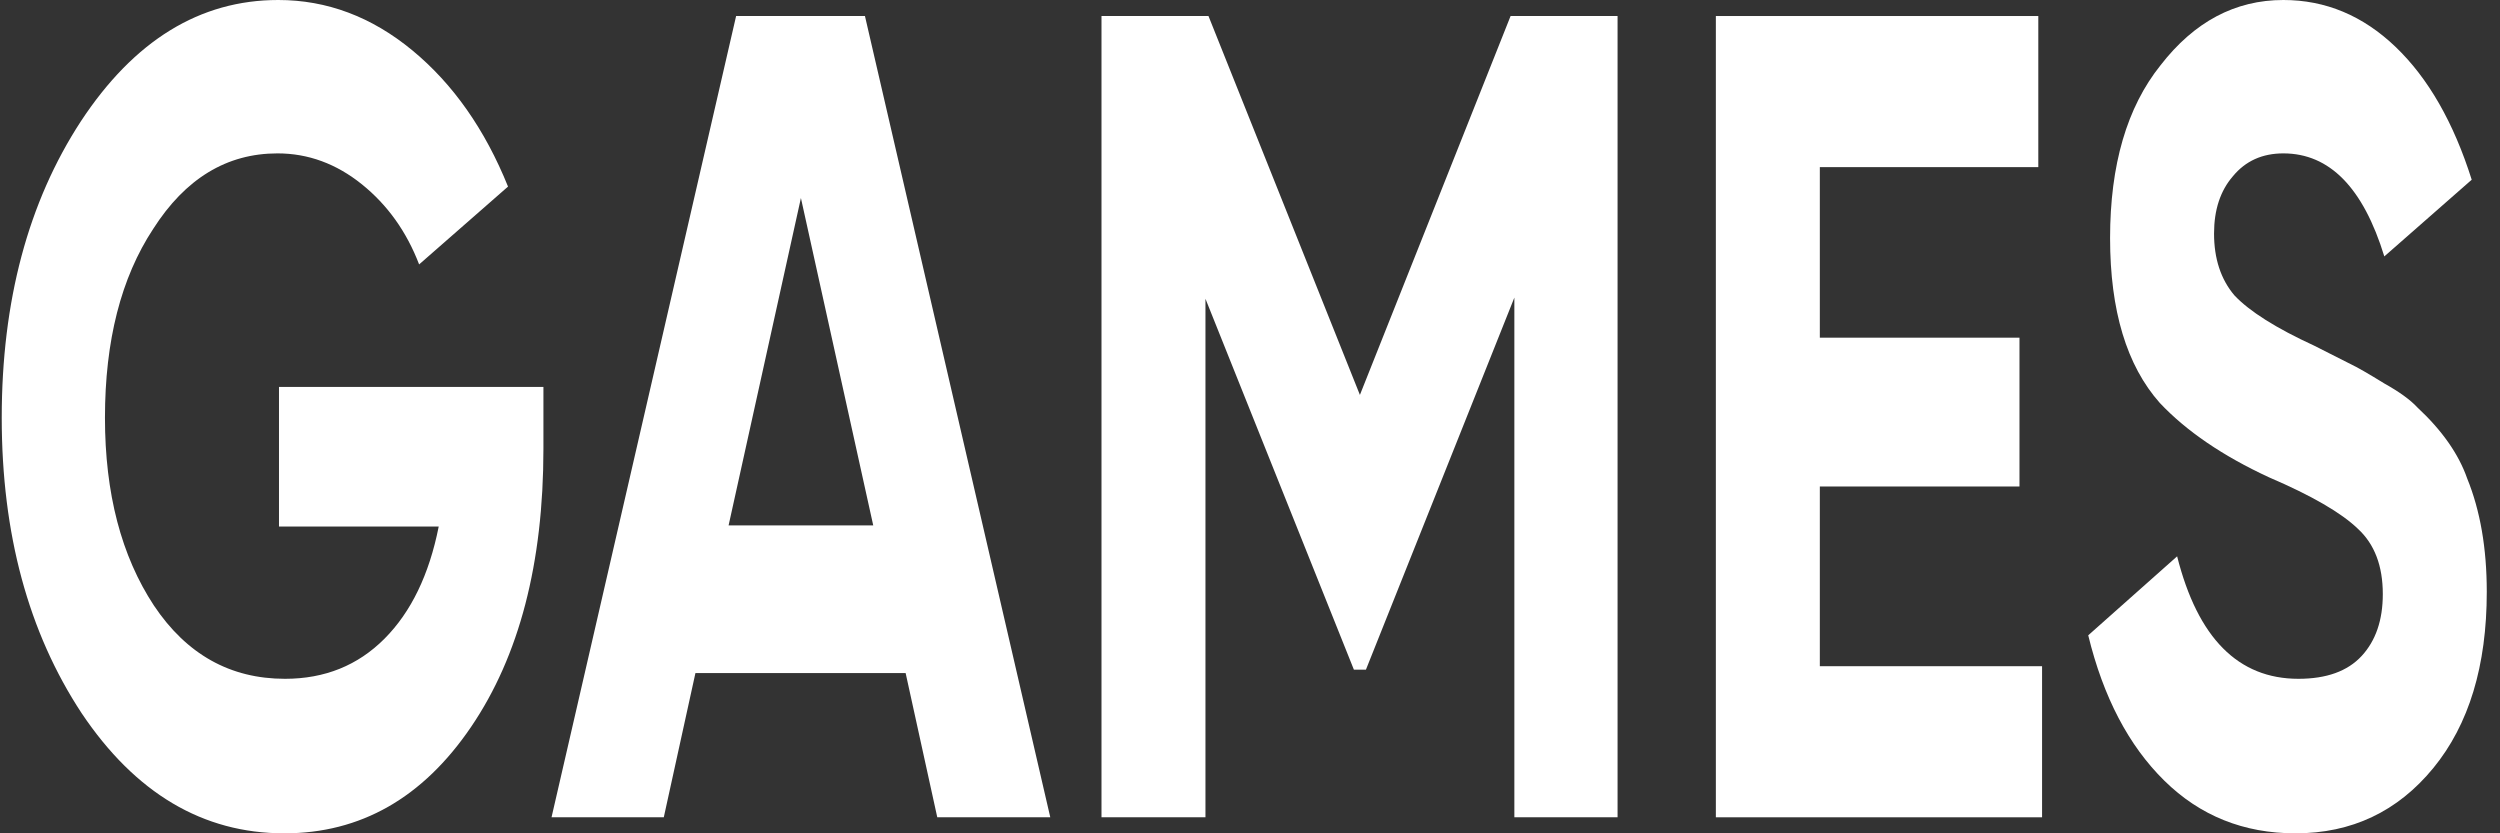
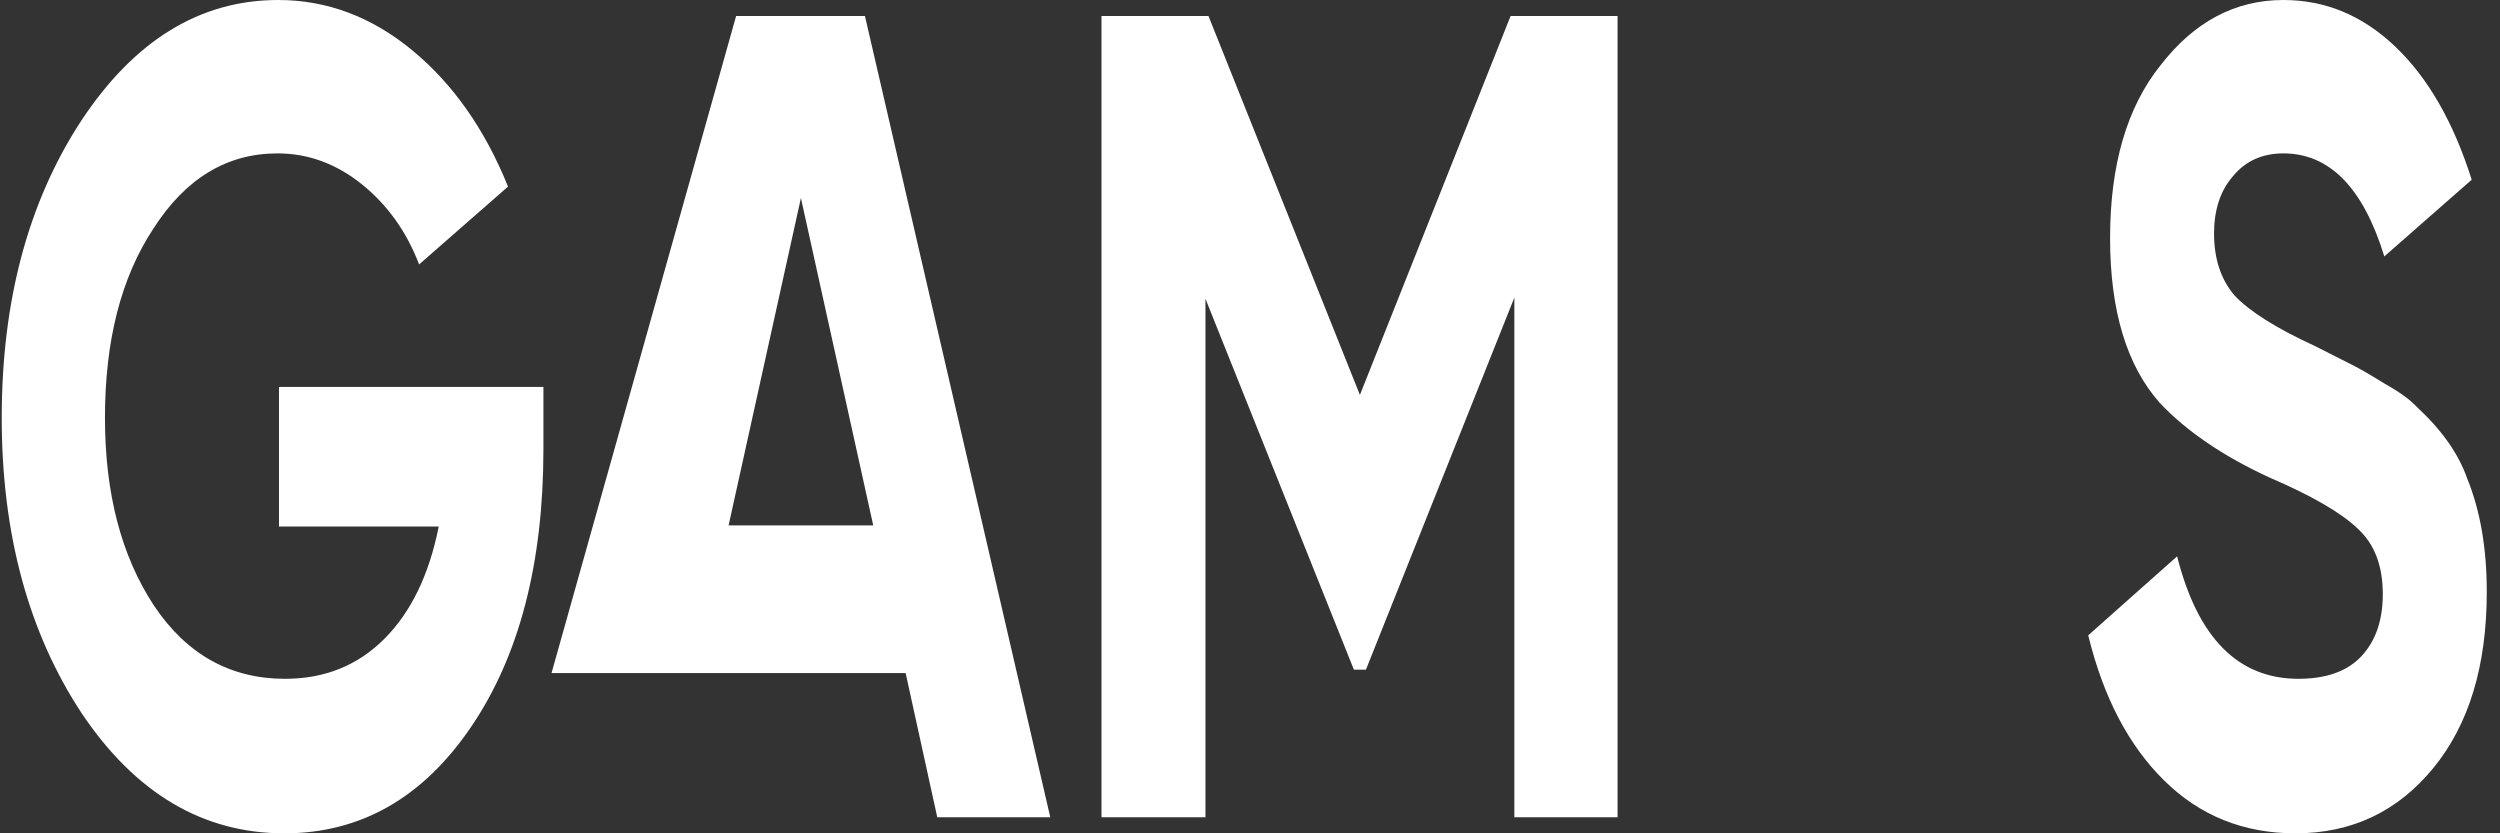
<svg xmlns="http://www.w3.org/2000/svg" width="186" height="62" viewBox="0 0 186 62" fill="none">
  <rect x="0" y="0" width="186" height="62" fill="#333333" stroke="none" />
  <path d="M170.779 62C166.93 62 163.679 60.694 161.026 58.082C158.372 55.471 156.485 51.865 155.364 47.267L161.978 41.39C163.511 47.465 166.519 50.503 171.003 50.503C173.096 50.503 174.665 49.935 175.711 48.8C176.758 47.664 177.281 46.131 177.281 44.201C177.281 42.1 176.664 40.482 175.431 39.346C174.198 38.154 171.993 36.876 168.817 35.514C165.379 33.924 162.67 32.079 160.689 29.978C158.223 27.196 156.99 23.108 156.99 17.714C156.99 12.264 158.242 7.977 160.745 4.854C163.249 1.618 166.295 0 169.882 0C173.021 0 175.805 1.164 178.234 3.492C180.663 5.82 182.55 9.113 183.895 13.371L177.393 19.077C175.824 13.967 173.32 11.412 169.882 11.412C168.312 11.412 167.061 11.98 166.126 13.115C165.192 14.194 164.725 15.614 164.725 17.374C164.725 19.247 165.23 20.78 166.238 21.973C167.36 23.165 169.34 24.414 172.18 25.72L174.871 27.082C175.356 27.309 176.197 27.792 177.393 28.53C178.514 29.155 179.336 29.751 179.859 30.319C181.69 32.022 182.924 33.782 183.559 35.599C184.53 37.983 185.016 40.794 185.016 44.03C185.016 49.538 183.69 53.909 181.036 57.146C178.383 60.382 174.964 62 170.779 62Z" fill="white" />
-   <path d="M135.395 36.195V49.566H151.93V60.807H127.66V1.192H151.65V12.434H135.395V25.123H150.249V36.195H135.395Z" fill="white" />
  <path d="M112.388 1.192H120.347V60.807H112.668V22.143L101.626 49.821H100.729L89.686 22.228V60.807H81.951V1.192H89.911L101.177 29.382L112.388 1.192Z" fill="white" />
-   <path d="M78.141 60.807H69.733L67.379 50.077H51.74L49.386 60.807H41.034L54.767 1.192H64.352L78.141 60.807ZM59.588 14.733L54.207 39.09H64.969L59.588 14.733Z" fill="white" />
+   <path d="M78.141 60.807H69.733L67.379 50.077H51.74H41.034L54.767 1.192H64.352L78.141 60.807ZM59.588 14.733L54.207 39.09H64.969L59.588 14.733Z" fill="white" />
  <path d="M20.757 28.786H40.431V33.385C40.431 41.901 38.638 48.8 35.05 54.08C31.463 59.36 26.829 62 21.149 62C15.095 62 10.069 59.019 6.071 53.058C2.11 47.039 0.129 39.715 0.129 31.085C0.129 22.398 2.091 15.046 6.015 9.027C9.976 3.009 14.871 0 20.701 0C24.326 0 27.651 1.249 30.678 3.747C33.705 6.245 36.078 9.624 37.797 13.882L31.183 19.673C30.248 17.232 28.828 15.245 26.923 13.711C25.017 12.179 22.924 11.412 20.645 11.412C16.87 11.412 13.788 13.286 11.396 17.033C9.004 20.667 7.809 25.351 7.809 31.085C7.809 36.706 9.023 41.362 11.452 45.052C13.881 48.686 17.132 50.503 21.205 50.503C24.157 50.503 26.624 49.509 28.604 47.522C30.585 45.535 31.93 42.753 32.64 39.176H20.757V28.786Z" fill="white" />
</svg>